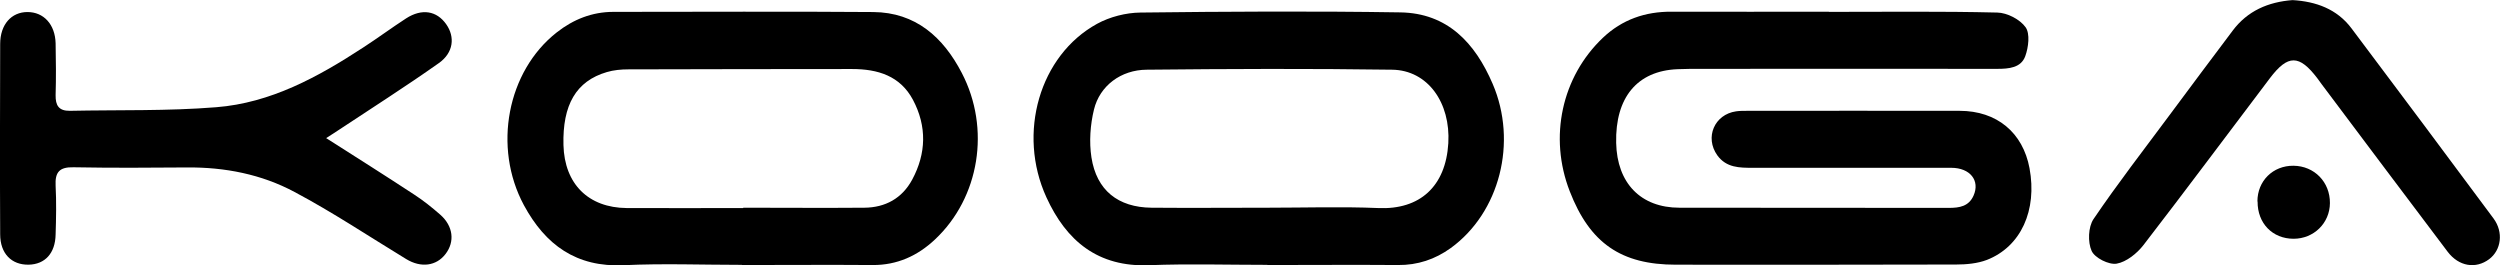
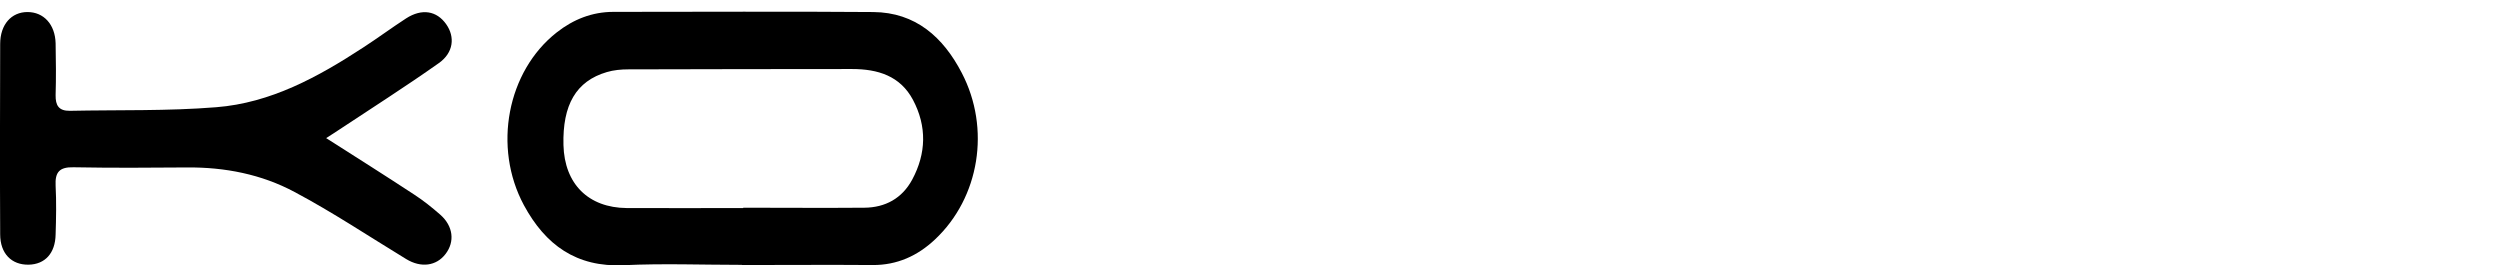
<svg xmlns="http://www.w3.org/2000/svg" id="a" width="51.7mm" height="5.49mm" viewBox="0 0 146.55 15.55">
-   <path d="M107.2.69c3.29,0,6.59-.04,9.88.04.58.01,1.33.4,1.66.86.27.38.17,1.18-.02,1.7-.25.68-.96.74-1.65.74-5.79-.01-11.57,0-17.36,0-.46,0-.92,0-1.38.02-2.36.1-3.65,1.66-3.59,4.32.05,2.36,1.44,3.8,3.71,3.8,5.26.01,10.52,0,15.79.01.63,0,1.17-.09,1.45-.72.39-.88-.2-1.63-1.31-1.63-3.88,0-7.75,0-11.63,0-.78,0-1.55,0-2.08-.73-.75-1.05-.17-2.4,1.1-2.58.21-.03.43-.03.64-.03,4.15,0,8.31-.01,12.46,0,2.19,0,3.71,1.28,4.1,3.36.46,2.47-.5,4.6-2.5,5.38-.55.21-1.2.27-1.8.27-5.48.02-10.96.01-16.43.01-3.21,0-5.04-1.26-6.22-4.3-1.24-3.18-.47-6.71,1.94-9,1.13-1.07,2.48-1.54,4.03-1.53,3.08.01,6.15,0,9.23,0Z" fill="#000" stroke-width="0" />
  <path d="M43.49,15.52c-2.31,0-4.62-.09-6.92.02-2.79.13-4.6-1.19-5.86-3.52-1.83-3.4-.98-7.85,1.93-10.13.97-.76,2.07-1.2,3.32-1.2,5.08,0,10.15-.03,15.23.01,2.48.02,4.1,1.47,5.19,3.57,1.7,3.26,1.04,7.31-1.57,9.76-1.02.96-2.22,1.51-3.66,1.5-2.55-.02-5.11,0-7.66,0h0ZM43.57,12.18s0,0,0-.01c2.37,0,4.73.02,7.1,0,1.23-.01,2.21-.55,2.8-1.64.83-1.54.87-3.13.05-4.68-.75-1.41-2.06-1.81-3.58-1.81-4.37.01-8.73,0-13.1.02-.43,0-.87.04-1.27.16-1.8.53-2.6,1.92-2.54,4.28.06,2.27,1.45,3.67,3.71,3.69,2.27.01,4.55,0,6.82,0Z" fill="#000" stroke-width="0" />
-   <path d="M74.29,15.52c-2.31,0-4.62-.07-6.92.02-3.01.12-4.86-1.42-6.03-3.98-1.72-3.76-.4-8.32,2.97-10.17.75-.41,1.69-.65,2.54-.66,5.07-.06,10.15-.09,15.23-.01,2.77.04,4.39,1.79,5.42,4.19,1.47,3.42.41,7.54-2.45,9.62-.93.67-1.95,1.01-3.1,1-2.55-.02-5.11,0-7.66,0h0ZM74.33,12.17h0c2.15,0,4.31-.07,6.46.02,2.44.11,3.96-1.27,4.11-3.8.14-2.37-1.2-4.28-3.29-4.31-4.8-.07-9.59-.05-14.39,0-1.51.01-2.75.94-3.09,2.33-.22.9-.29,1.9-.15,2.81.3,1.93,1.56,2.93,3.52,2.95,2.28.02,4.55,0,6.83,0Z" fill="#000" stroke-width="0" />
  <path d="M19.12,8.09c1.82,1.16,3.5,2.22,5.16,3.31.54.35,1.05.76,1.53,1.18.76.67.86,1.58.31,2.3-.54.71-1.44.83-2.31.3-2.17-1.32-4.3-2.74-6.54-3.93-1.94-1.04-4.09-1.46-6.32-1.44-2.21.02-4.43.03-6.64-.01-.83-.02-1.09.29-1.05,1.08.05.95.03,1.91,0,2.86-.02,1.1-.62,1.75-1.58,1.77-1,.02-1.67-.65-1.67-1.78-.02-3.72-.01-7.44,0-11.16,0-1.14.66-1.87,1.6-1.87.95,0,1.62.72,1.65,1.83.02,1.01.03,2.03,0,3.04-.01.6.18.93.84.92,2.86-.06,5.72.02,8.57-.21,3.2-.25,5.97-1.77,8.62-3.5.85-.55,1.67-1.16,2.52-1.71.92-.59,1.79-.45,2.35.35.52.74.43,1.66-.43,2.27-1.95,1.38-3.97,2.66-5.96,3.98-.19.13-.39.25-.65.42Z" fill="#000" stroke-width="0" />
-   <path d="M134.39,0c1.37.08,2.6.52,3.45,1.65,2.79,3.71,5.57,7.43,8.33,11.15.6.81.45,1.86-.26,2.39-.78.58-1.77.43-2.43-.44-2.47-3.26-4.91-6.53-7.37-9.8-.09-.12-.18-.25-.27-.37-1.06-1.39-1.72-1.4-2.78,0-2.47,3.26-4.91,6.54-7.41,9.78-.38.49-1,.99-1.57,1.09-.46.08-1.29-.34-1.47-.75-.23-.51-.2-1.4.11-1.86,1.41-2.08,2.96-4.08,4.46-6.1,1.23-1.65,2.46-3.31,3.7-4.95.87-1.16,2.08-1.68,3.51-1.79Z" fill="#000" stroke-width="0" />
-   <path d="M132.33,11.8c0-1.2.91-2.1,2.11-2.09,1.23.01,2.15.96,2.14,2.19-.01,1.18-.95,2.09-2.13,2.09-1.24,0-2.12-.91-2.11-2.18Z" fill="#000" stroke-width="0" />
</svg>